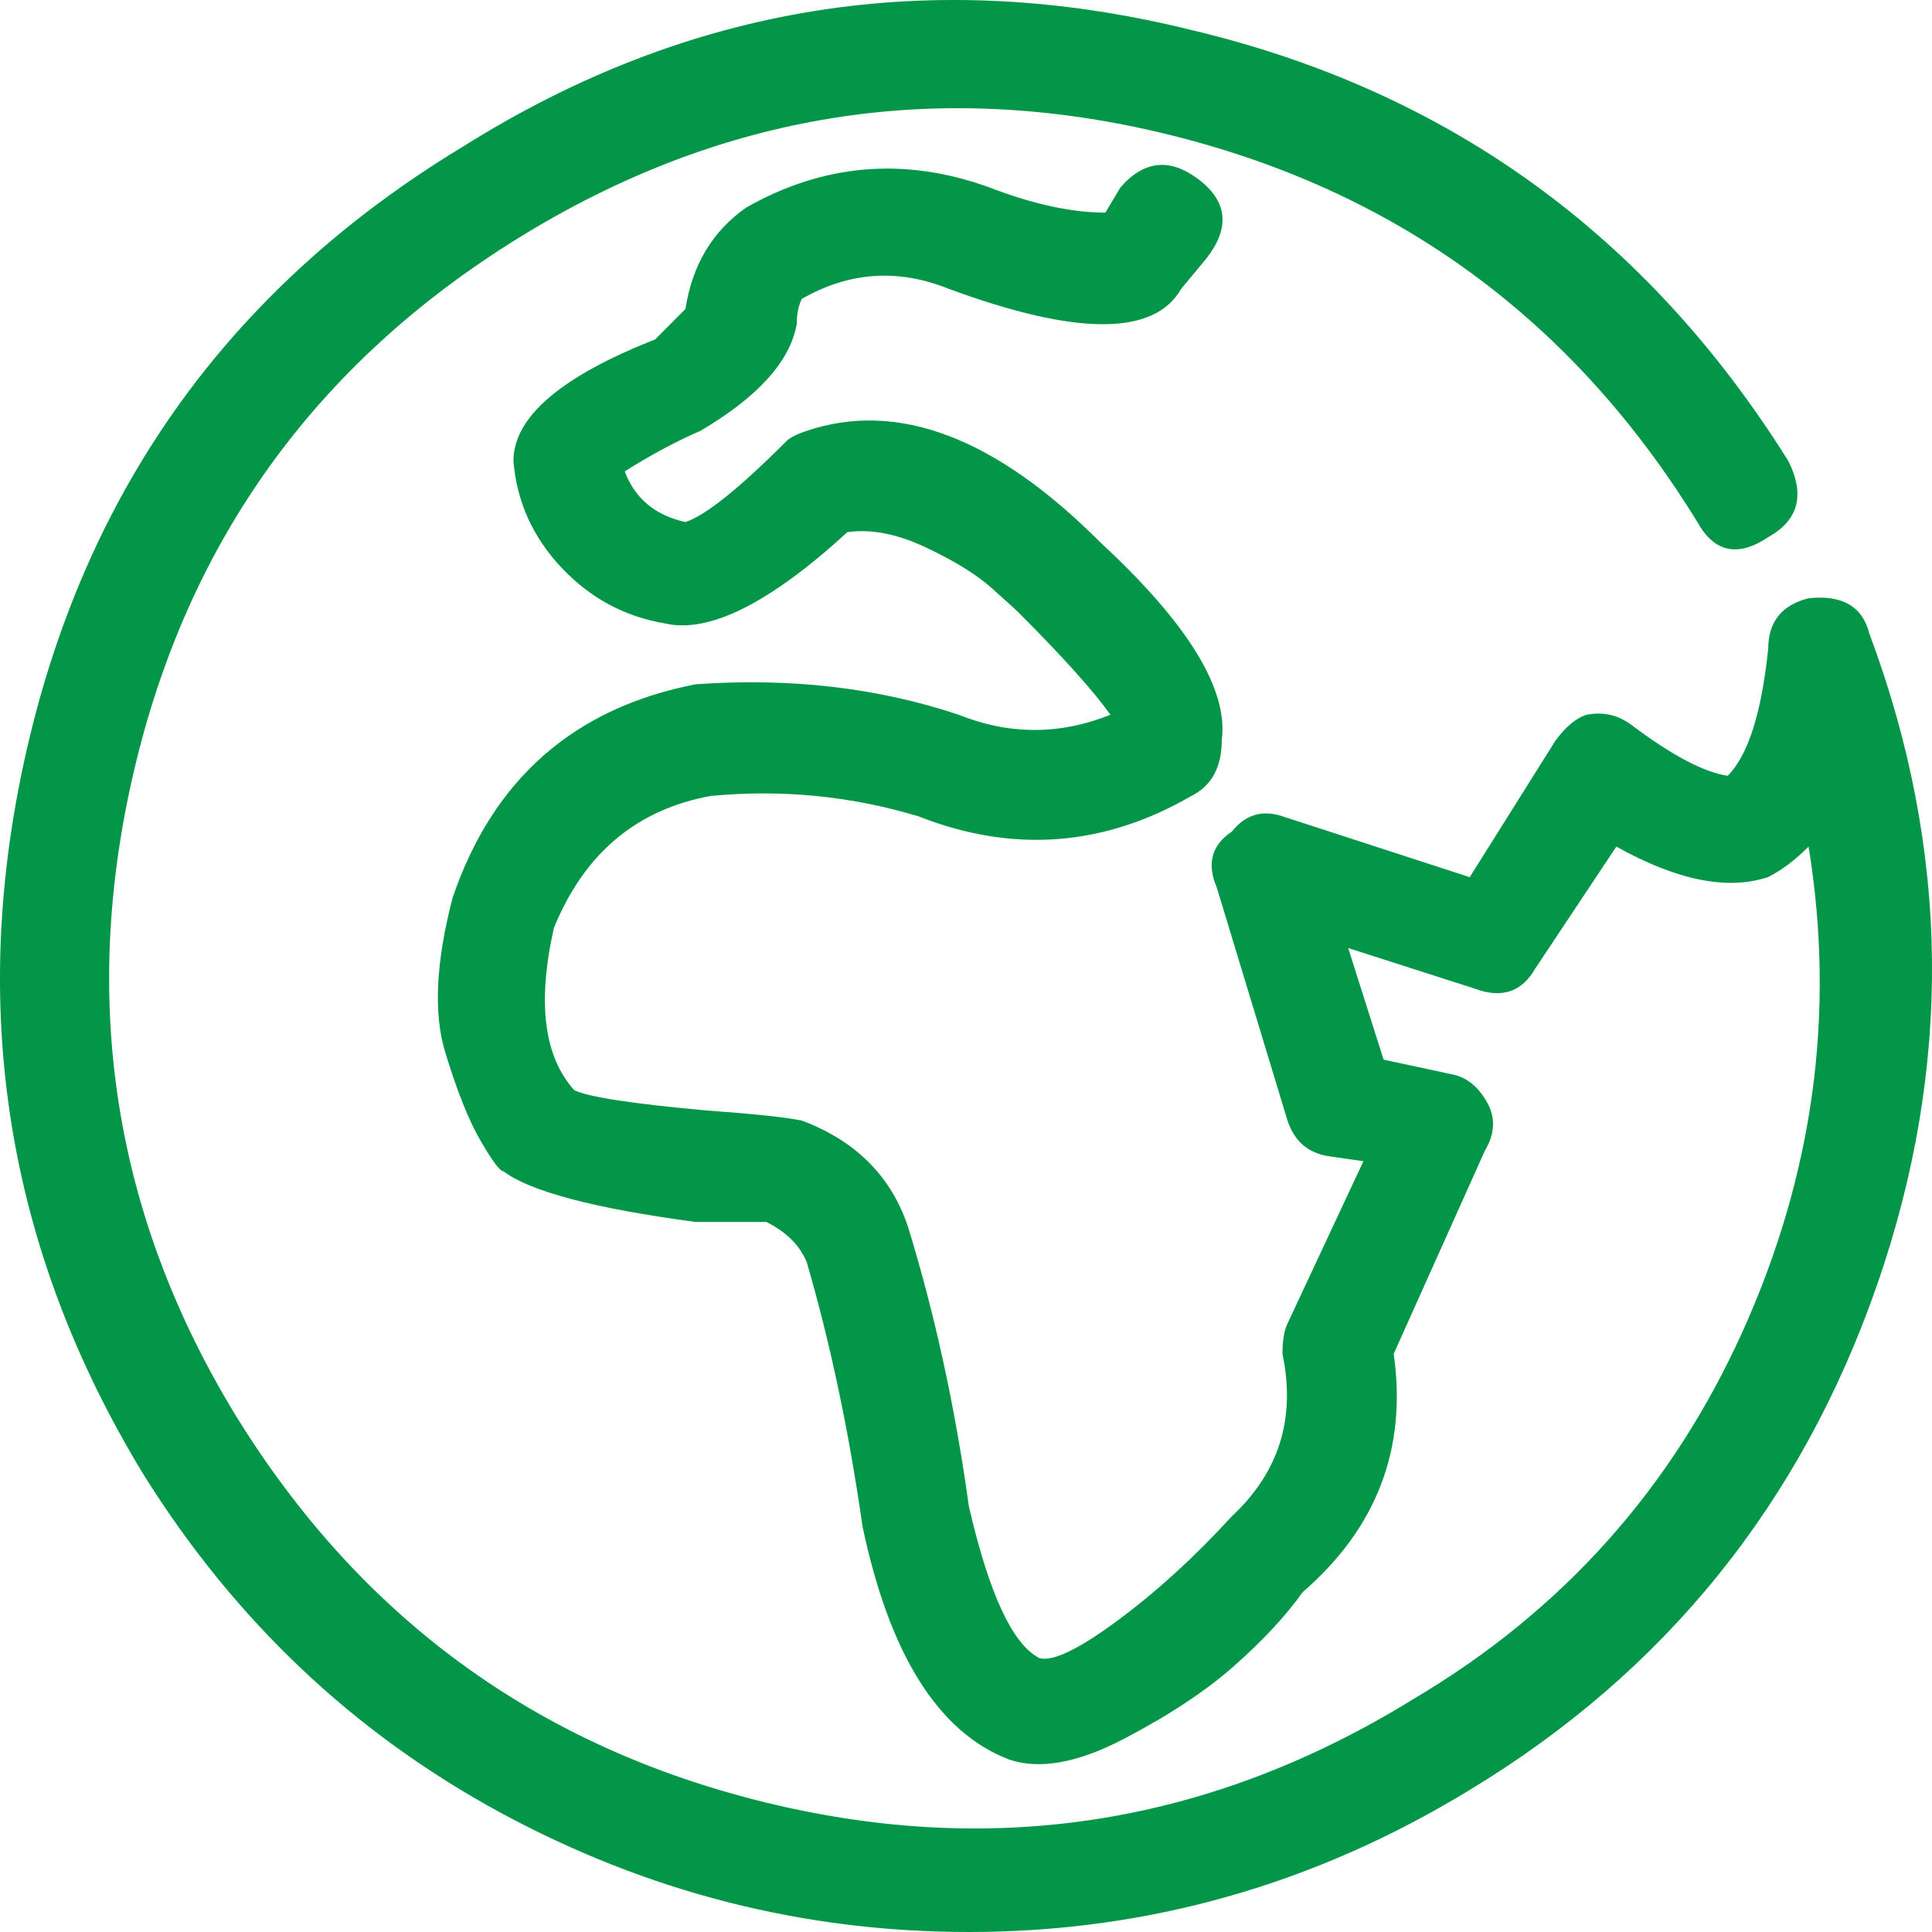
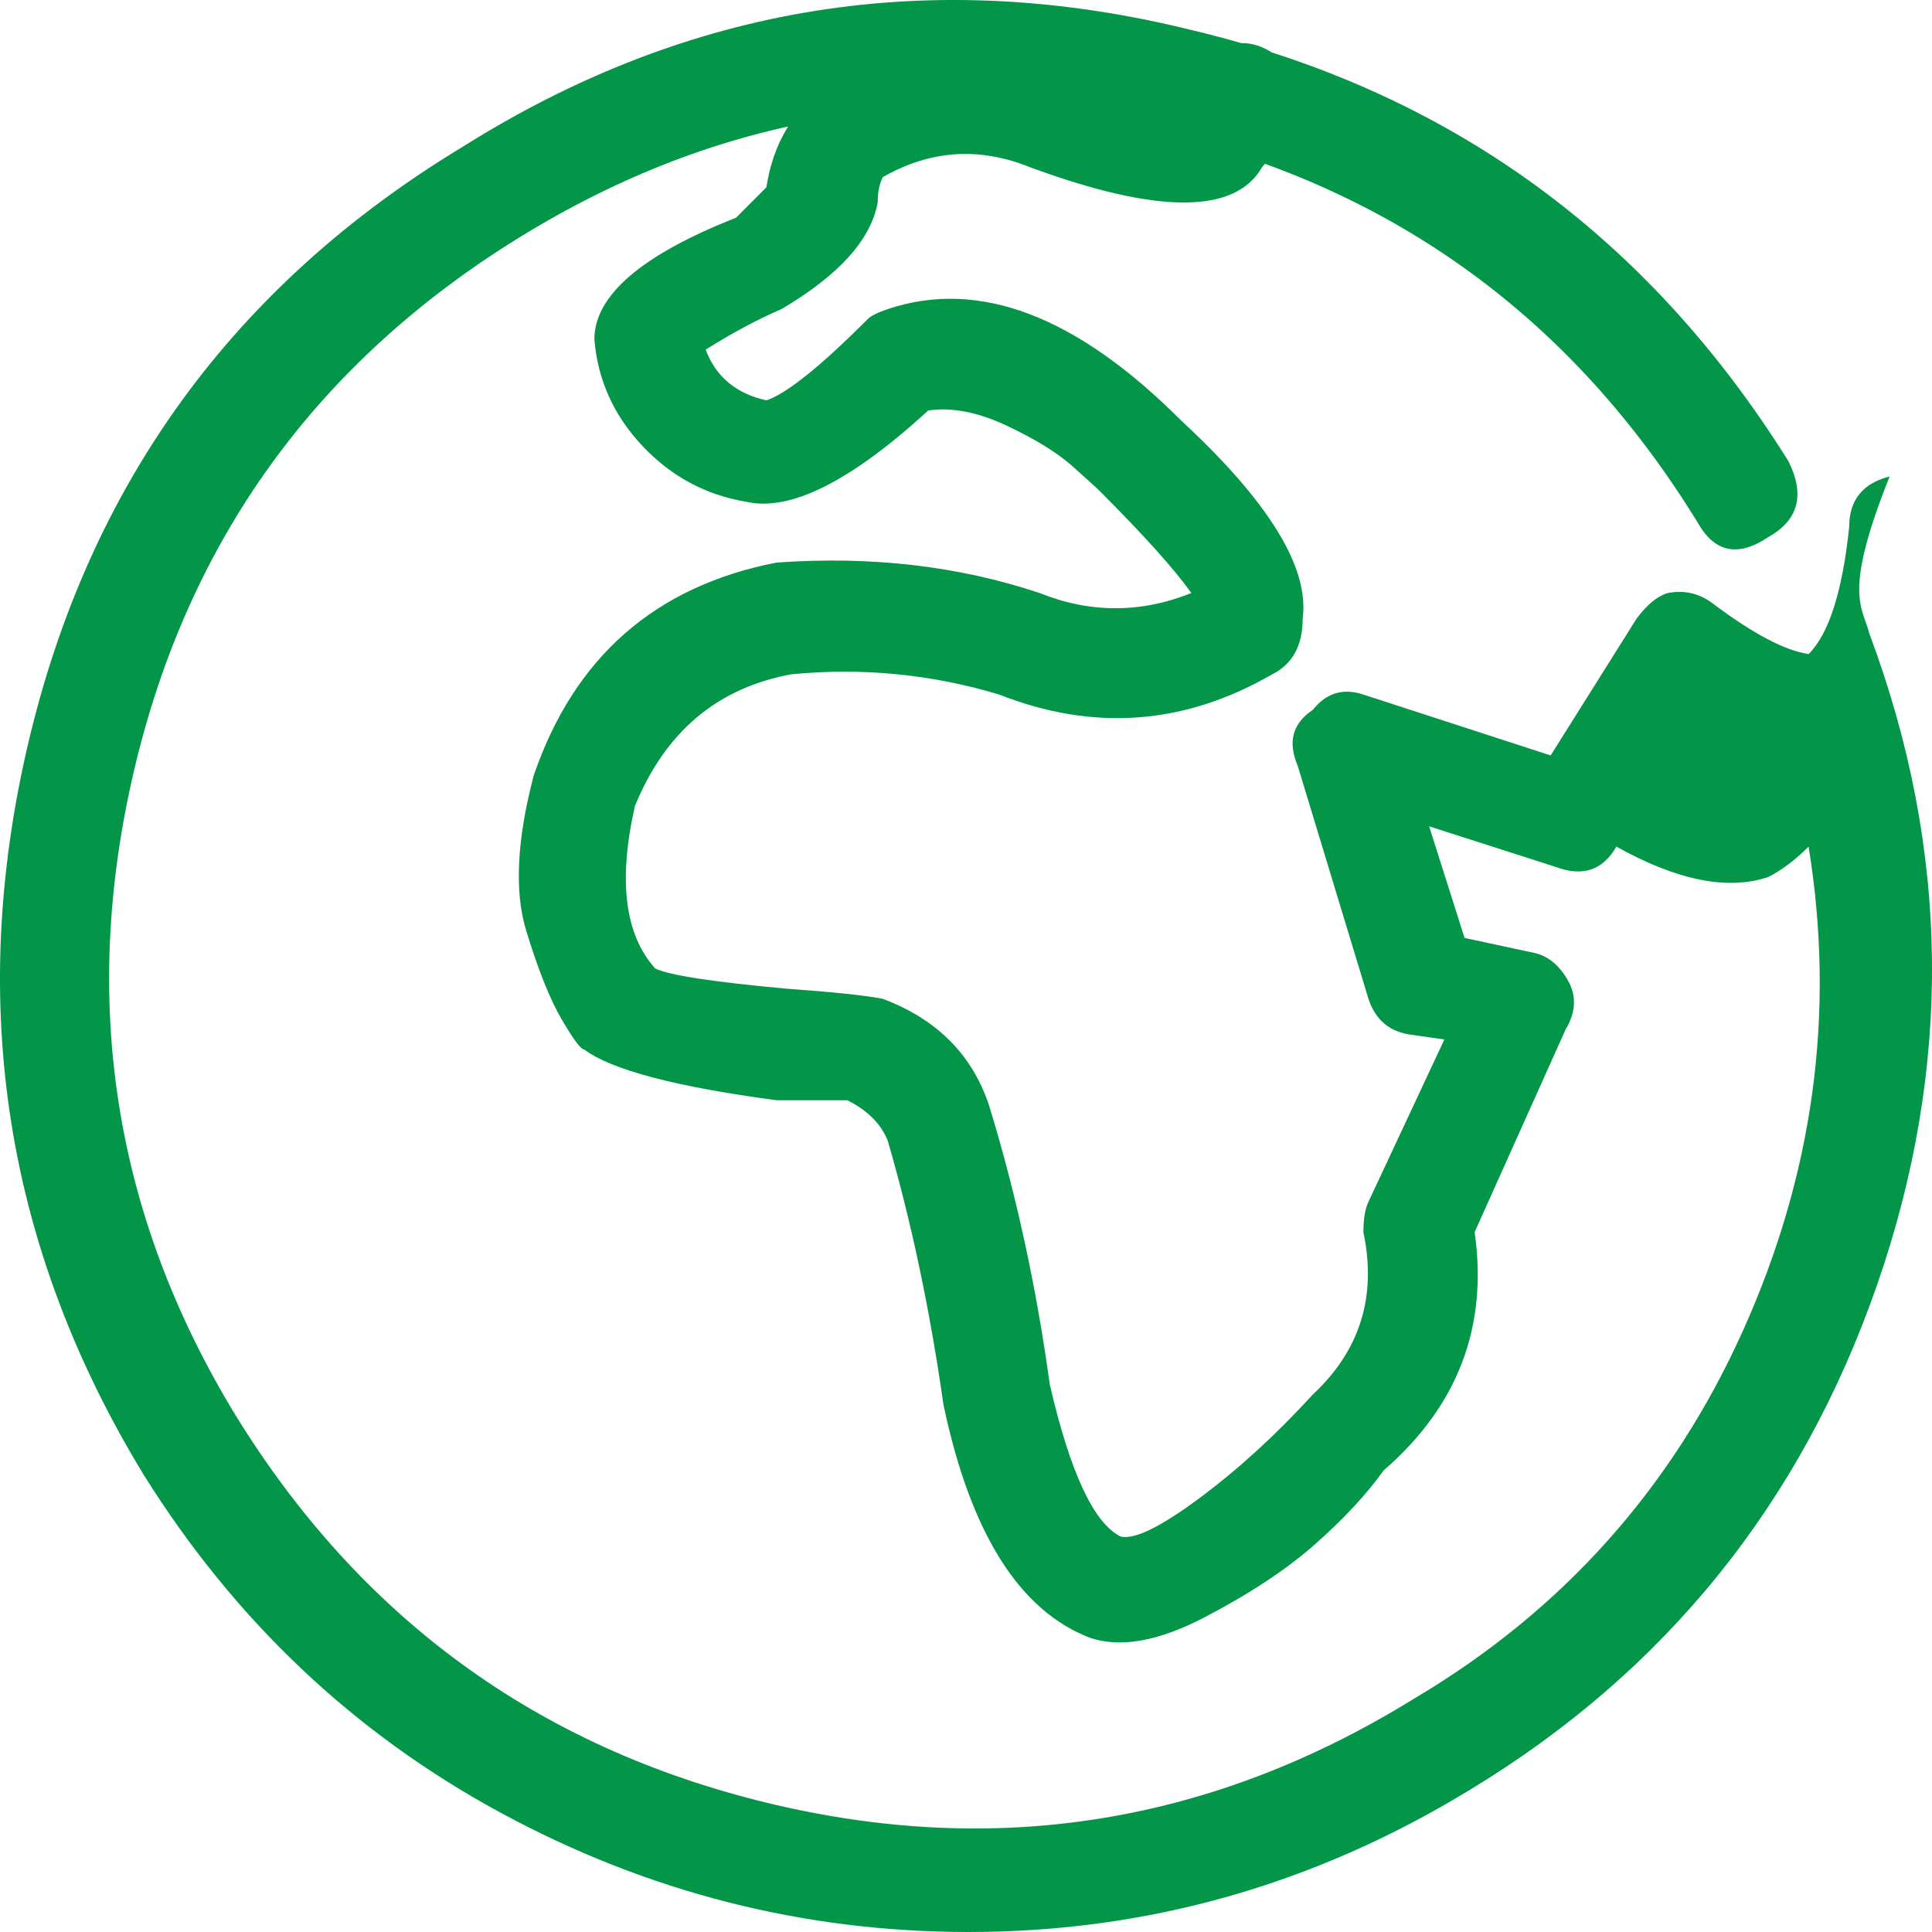
<svg xmlns="http://www.w3.org/2000/svg" version="1.1" id="Layer_1" x="0px" y="0px" width="58px" height="58px" viewBox="0 0 58 58" style="enable-background:new 0 0 58 58;" xml:space="preserve">
  <style type="text/css">
	.st0{fill:#049648;}
</style>
  <g>
-     <path class="st0" d="M56.119,19.02c2.43,6.497,2.506,13.019,0.228,19.566c-2.278,6.547-6.354,11.597-12.226,15.15   C39.462,56.579,34.45,58,29.084,58c-4.961,0-9.644-1.193-14.049-3.578S7.061,48.661,4.327,44.296   c-4.151-6.801-5.316-14.11-3.493-21.926S7.011,8.565,13.896,4.403C20.68,0.14,27.97-1.028,35.767,0.901   c7.695,1.827,13.669,6.141,17.922,12.942c0.506,1.015,0.304,1.776-0.608,2.284c-0.911,0.609-1.62,0.457-2.126-0.457   C47.208,9.58,41.892,5.697,35.007,4.023S21.642,3.388,15.566,7.144S5.644,16.229,4.024,23.132S3.416,36.48,7.061,42.469   c3.746,6.091,9.062,9.973,15.947,11.648s13.366,0.634,19.441-3.121c4.455-2.639,7.746-6.319,9.872-11.039s2.784-9.567,1.974-14.541   c-0.405,0.406-0.81,0.711-1.215,0.914c-1.215,0.406-2.734,0.102-4.556-0.914l-2.43,3.654c-0.405,0.711-1.013,0.914-1.823,0.609   l-3.797-1.218l1.063,3.35l2.126,0.457c0.405,0.102,0.734,0.381,0.987,0.837c0.253,0.457,0.228,0.939-0.076,1.447l-2.734,6.091   c0.405,2.842-0.506,5.228-2.734,7.156c-0.506,0.711-1.19,1.447-2.05,2.208s-1.974,1.497-3.341,2.208   c-1.367,0.711-2.506,0.914-3.417,0.609c-2.126-0.812-3.595-3.147-4.405-7.004c-0.405-2.842-0.962-5.481-1.671-7.918   c-0.203-0.508-0.608-0.914-1.215-1.218c-0.405,0-1.114,0-2.126,0c-3.038-0.406-4.961-0.914-5.771-1.523   c-0.101,0-0.329-0.305-0.683-0.914c-0.354-0.609-0.709-1.497-1.063-2.665c-0.354-1.167-0.278-2.715,0.228-4.644   c1.215-3.553,3.645-5.685,7.29-6.395c2.835-0.203,5.468,0.102,7.898,0.914c1.519,0.609,3.038,0.609,4.556,0   c-0.506-0.711-1.418-1.726-2.734-3.045c-0.101-0.102-0.38-0.355-0.835-0.761s-1.114-0.812-1.974-1.218   c-0.861-0.406-1.645-0.558-2.354-0.457c-2.329,2.132-4.151,3.045-5.468,2.741c-1.215-0.203-2.253-0.761-3.114-1.675   c-0.861-0.914-1.342-1.979-1.443-3.198c0-1.32,1.418-2.538,4.253-3.654l0.911-0.914c0.203-1.32,0.81-2.335,1.823-3.045   c2.329-1.32,4.759-1.523,7.29-0.609c1.316,0.508,2.481,0.761,3.493,0.761l0.456-0.761c0.709-0.812,1.493-0.888,2.354-0.228   c0.861,0.66,0.937,1.447,0.228,2.36l-0.759,0.914c-0.81,1.421-3.139,1.421-6.987,0c-1.519-0.609-2.987-0.508-4.405,0.305   c-0.101,0.203-0.152,0.457-0.152,0.761c-0.203,1.117-1.164,2.182-2.886,3.198c-0.709,0.305-1.468,0.711-2.278,1.218   c0.304,0.812,0.911,1.32,1.823,1.523c0.608-0.203,1.62-1.015,3.038-2.436c0.101-0.102,0.304-0.203,0.608-0.305   c2.734-0.914,5.67,0.203,8.809,3.35c2.633,2.436,3.848,4.416,3.645,5.938c0,0.812-0.304,1.37-0.911,1.675   c-2.633,1.523-5.366,1.726-8.202,0.609c-2.025-0.609-4.101-0.812-6.227-0.609c-2.228,0.406-3.797,1.726-4.708,3.959   c-0.506,2.233-0.304,3.857,0.608,4.872c0.405,0.203,1.721,0.406,3.949,0.609c1.418,0.102,2.379,0.203,2.886,0.305   c1.62,0.609,2.683,1.675,3.189,3.198c0.81,2.639,1.418,5.431,1.823,8.375c0.608,2.639,1.316,4.162,2.126,4.568   c0.405,0.102,1.19-0.279,2.354-1.142c1.164-0.863,2.304-1.903,3.417-3.121c1.418-1.32,1.924-2.944,1.519-4.872   c0-0.406,0.051-0.711,0.152-0.914l2.278-4.872l-1.063-0.152c-0.608-0.102-1.013-0.457-1.215-1.066l-2.126-7.004   c-0.304-0.711-0.152-1.269,0.456-1.675c0.405-0.508,0.911-0.66,1.519-0.457l5.62,1.827l2.582-4.111   c0.304-0.406,0.608-0.66,0.911-0.761c0.506-0.102,0.962,0,1.367,0.305c1.215,0.914,2.177,1.421,2.886,1.523   c0.608-0.609,1.013-1.878,1.215-3.807c0-0.812,0.405-1.32,1.215-1.523C55.309,17.853,55.916,18.208,56.119,19.02z" />
+     <path class="st0" d="M56.119,19.02c2.43,6.497,2.506,13.019,0.228,19.566c-2.278,6.547-6.354,11.597-12.226,15.15   C39.462,56.579,34.45,58,29.084,58c-4.961,0-9.644-1.193-14.049-3.578S7.061,48.661,4.327,44.296   c-4.151-6.801-5.316-14.11-3.493-21.926S7.011,8.565,13.896,4.403C20.68,0.14,27.97-1.028,35.767,0.901   c7.695,1.827,13.669,6.141,17.922,12.942c0.506,1.015,0.304,1.776-0.608,2.284c-0.911,0.609-1.62,0.457-2.126-0.457   C47.208,9.58,41.892,5.697,35.007,4.023S21.642,3.388,15.566,7.144S5.644,16.229,4.024,23.132S3.416,36.48,7.061,42.469   c3.746,6.091,9.062,9.973,15.947,11.648s13.366,0.634,19.441-3.121c4.455-2.639,7.746-6.319,9.872-11.039s2.784-9.567,1.974-14.541   c-0.405,0.406-0.81,0.711-1.215,0.914c-1.215,0.406-2.734,0.102-4.556-0.914c-0.405,0.711-1.013,0.914-1.823,0.609   l-3.797-1.218l1.063,3.35l2.126,0.457c0.405,0.102,0.734,0.381,0.987,0.837c0.253,0.457,0.228,0.939-0.076,1.447l-2.734,6.091   c0.405,2.842-0.506,5.228-2.734,7.156c-0.506,0.711-1.19,1.447-2.05,2.208s-1.974,1.497-3.341,2.208   c-1.367,0.711-2.506,0.914-3.417,0.609c-2.126-0.812-3.595-3.147-4.405-7.004c-0.405-2.842-0.962-5.481-1.671-7.918   c-0.203-0.508-0.608-0.914-1.215-1.218c-0.405,0-1.114,0-2.126,0c-3.038-0.406-4.961-0.914-5.771-1.523   c-0.101,0-0.329-0.305-0.683-0.914c-0.354-0.609-0.709-1.497-1.063-2.665c-0.354-1.167-0.278-2.715,0.228-4.644   c1.215-3.553,3.645-5.685,7.29-6.395c2.835-0.203,5.468,0.102,7.898,0.914c1.519,0.609,3.038,0.609,4.556,0   c-0.506-0.711-1.418-1.726-2.734-3.045c-0.101-0.102-0.38-0.355-0.835-0.761s-1.114-0.812-1.974-1.218   c-0.861-0.406-1.645-0.558-2.354-0.457c-2.329,2.132-4.151,3.045-5.468,2.741c-1.215-0.203-2.253-0.761-3.114-1.675   c-0.861-0.914-1.342-1.979-1.443-3.198c0-1.32,1.418-2.538,4.253-3.654l0.911-0.914c0.203-1.32,0.81-2.335,1.823-3.045   c2.329-1.32,4.759-1.523,7.29-0.609c1.316,0.508,2.481,0.761,3.493,0.761l0.456-0.761c0.709-0.812,1.493-0.888,2.354-0.228   c0.861,0.66,0.937,1.447,0.228,2.36l-0.759,0.914c-0.81,1.421-3.139,1.421-6.987,0c-1.519-0.609-2.987-0.508-4.405,0.305   c-0.101,0.203-0.152,0.457-0.152,0.761c-0.203,1.117-1.164,2.182-2.886,3.198c-0.709,0.305-1.468,0.711-2.278,1.218   c0.304,0.812,0.911,1.32,1.823,1.523c0.608-0.203,1.62-1.015,3.038-2.436c0.101-0.102,0.304-0.203,0.608-0.305   c2.734-0.914,5.67,0.203,8.809,3.35c2.633,2.436,3.848,4.416,3.645,5.938c0,0.812-0.304,1.37-0.911,1.675   c-2.633,1.523-5.366,1.726-8.202,0.609c-2.025-0.609-4.101-0.812-6.227-0.609c-2.228,0.406-3.797,1.726-4.708,3.959   c-0.506,2.233-0.304,3.857,0.608,4.872c0.405,0.203,1.721,0.406,3.949,0.609c1.418,0.102,2.379,0.203,2.886,0.305   c1.62,0.609,2.683,1.675,3.189,3.198c0.81,2.639,1.418,5.431,1.823,8.375c0.608,2.639,1.316,4.162,2.126,4.568   c0.405,0.102,1.19-0.279,2.354-1.142c1.164-0.863,2.304-1.903,3.417-3.121c1.418-1.32,1.924-2.944,1.519-4.872   c0-0.406,0.051-0.711,0.152-0.914l2.278-4.872l-1.063-0.152c-0.608-0.102-1.013-0.457-1.215-1.066l-2.126-7.004   c-0.304-0.711-0.152-1.269,0.456-1.675c0.405-0.508,0.911-0.66,1.519-0.457l5.62,1.827l2.582-4.111   c0.304-0.406,0.608-0.66,0.911-0.761c0.506-0.102,0.962,0,1.367,0.305c1.215,0.914,2.177,1.421,2.886,1.523   c0.608-0.609,1.013-1.878,1.215-3.807c0-0.812,0.405-1.32,1.215-1.523C55.309,17.853,55.916,18.208,56.119,19.02z" />
  </g>
</svg>